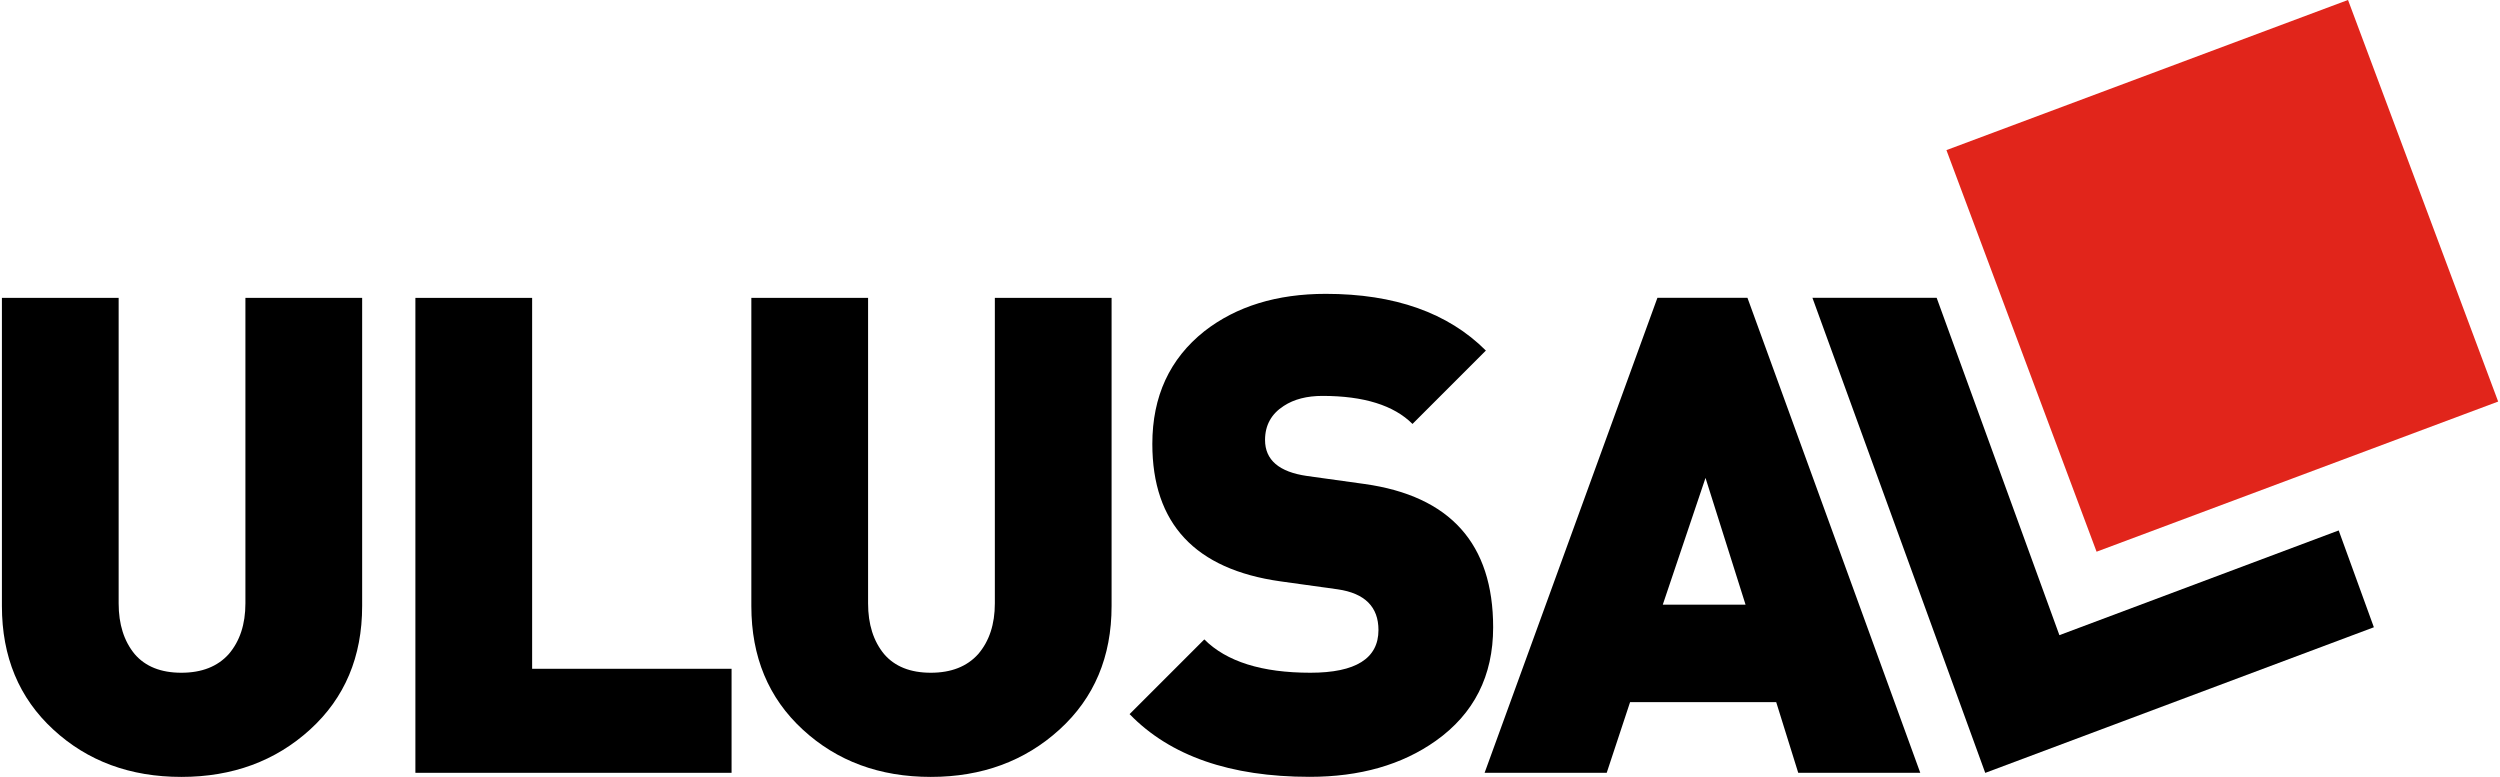
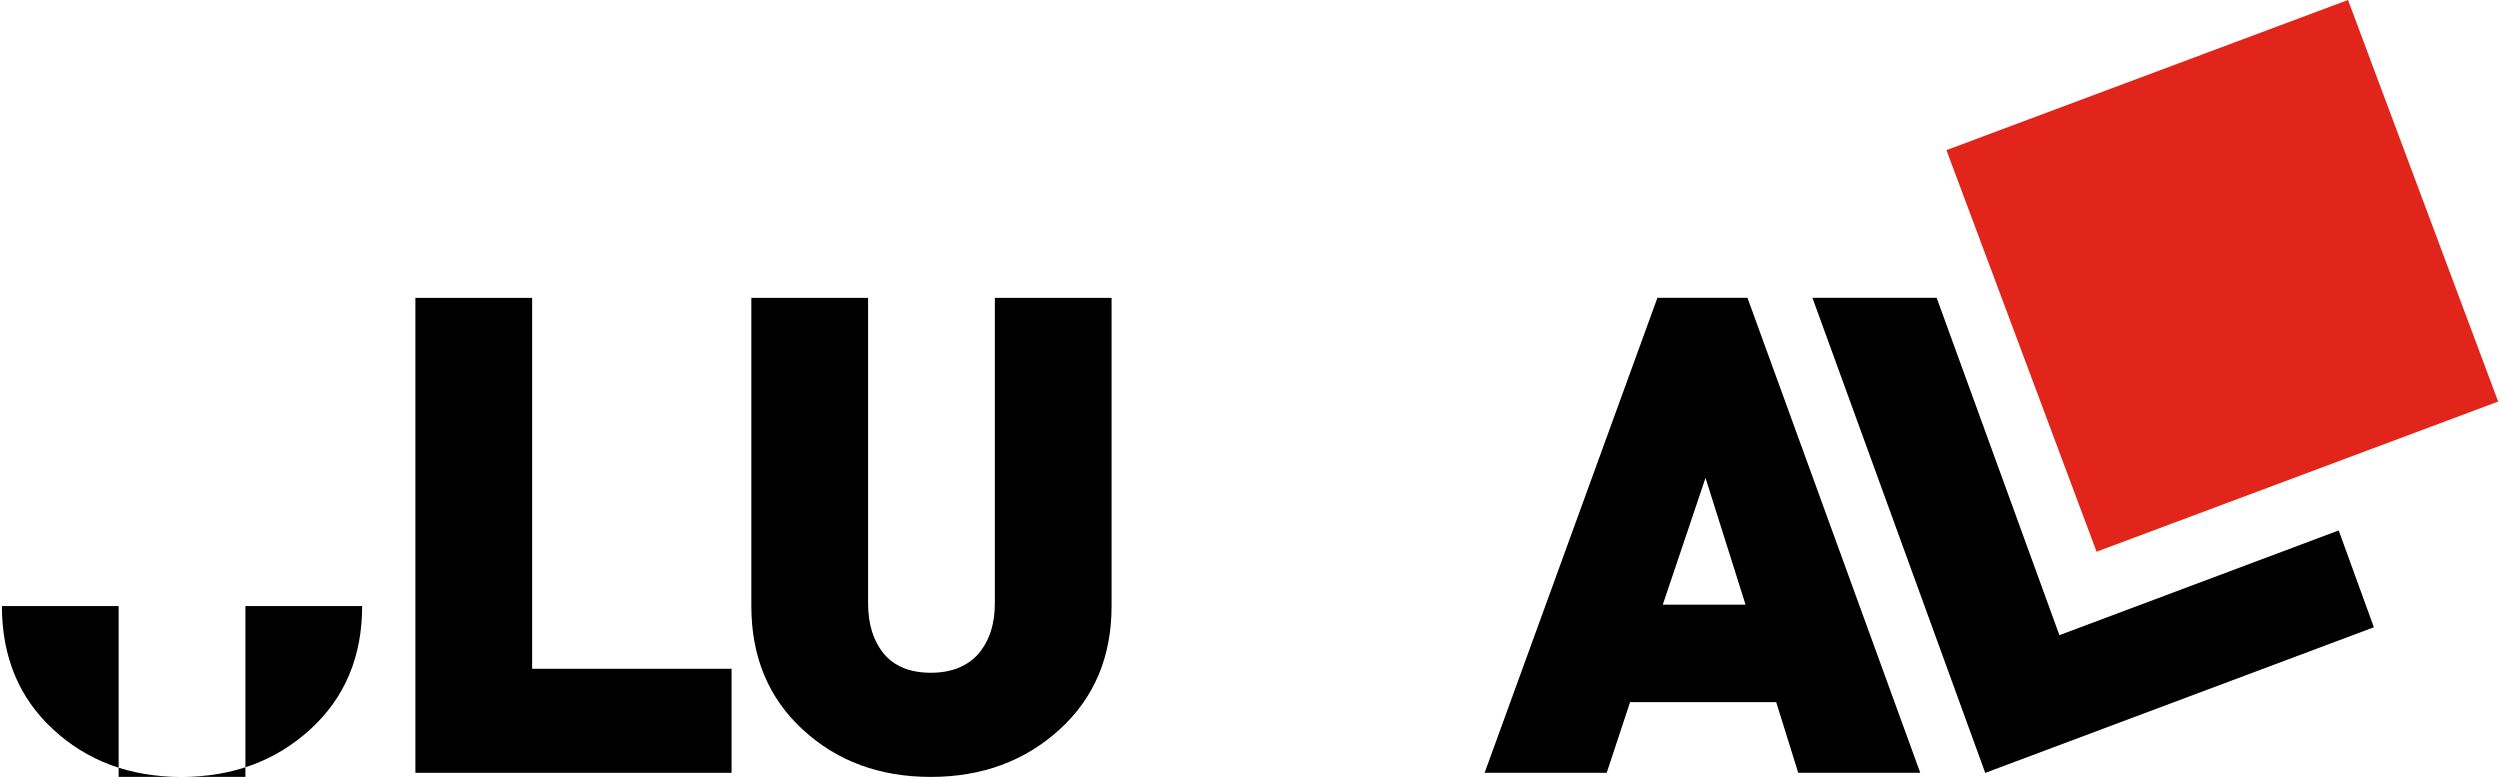
<svg xmlns="http://www.w3.org/2000/svg" id="Layer_1" viewBox="0 0 354 110">
  <defs>
    <style>.cls-1{fill:#e1251b;}.cls-2{fill-rule:evenodd;}</style>
  </defs>
  <polygon points="331.16 75.11 336.14 88.82 281.11 109.44 256.64 42.17 274.23 42.17 291.61 89.94 331.16 75.11" />
  <rect class="cls-1" x="284.31" y="8.71" width="60.71" height="60.71" transform="translate(241.07 -269.36) rotate(69.5)" />
-   <path class="cls-2" d="m51.28,85.82c0,7.18-2.46,13.01-7.37,17.48-4.91,4.47-10.99,6.71-18.23,6.71s-13.29-2.23-18.14-6.71c-4.85-4.47-7.27-10.3-7.27-17.48v-43.64h16.53v43.26c0,2.96.76,5.35,2.27,7.18,1.51,1.76,3.72,2.64,6.61,2.64s5.13-.88,6.71-2.64c1.57-1.83,2.36-4.22,2.36-7.18v-43.26h16.53v43.64Z" />
+   <path class="cls-2" d="m51.28,85.82c0,7.18-2.46,13.01-7.37,17.48-4.91,4.47-10.99,6.71-18.23,6.71s-13.29-2.23-18.14-6.71c-4.85-4.47-7.27-10.3-7.27-17.48h16.53v43.26c0,2.96.76,5.35,2.27,7.18,1.51,1.76,3.72,2.64,6.61,2.64s5.13-.88,6.71-2.64c1.57-1.83,2.36-4.22,2.36-7.18v-43.26h16.53v43.64Z" />
  <polygon class="cls-2" points="103.59 109.43 58.82 109.43 58.82 42.18 75.35 42.18 75.35 94.7 103.59 94.7 103.59 109.43" />
  <path class="cls-2" d="m157.4,85.82c0,7.18-2.46,13.01-7.37,17.48-4.91,4.47-10.99,6.71-18.23,6.71s-13.29-2.23-18.14-6.71c-4.85-4.47-7.27-10.3-7.27-17.48v-43.64h16.53v43.26c0,2.96.76,5.35,2.27,7.18,1.51,1.76,3.72,2.64,6.61,2.64s5.13-.88,6.71-2.64c1.57-1.83,2.36-4.22,2.36-7.18v-43.26h16.53v43.64Z" />
-   <path class="cls-2" d="m211.43,88.84c0,6.86-2.71,12.22-8.12,16.06-4.79,3.4-10.74,5.1-17.85,5.1-11.27,0-19.77-2.96-25.51-8.88l10.58-10.58c3.15,3.15,8.16,4.72,15.02,4.72,6.42,0,9.64-2.02,9.64-6.05,0-3.27-1.92-5.2-5.76-5.76l-8.12-1.13c-12.09-1.7-18.14-8.19-18.14-19.46,0-6.74,2.46-12.06,7.37-15.96,4.53-3.53,10.27-5.29,17.19-5.29,9.76,0,17.32,2.68,22.67,8.03l-10.39,10.39c-2.64-2.64-6.9-3.97-12.75-3.97-2.2,0-4.03.47-5.48,1.42-1.76,1.13-2.65,2.74-2.65,4.82,0,2.83,1.98,4.53,5.95,5.1l8.12,1.13c12.15,1.7,18.23,8.47,18.23,20.31Z" />
  <path class="cls-2" d="m271.92,109.43h-17.29l-3.12-10.01h-20.69l-3.31,10.01h-17.29l24.47-67.26h12.75l24.47,67.26Zm-24.75-23.81l-5.67-17.95-6.05,17.95h11.71Z" />
</svg>